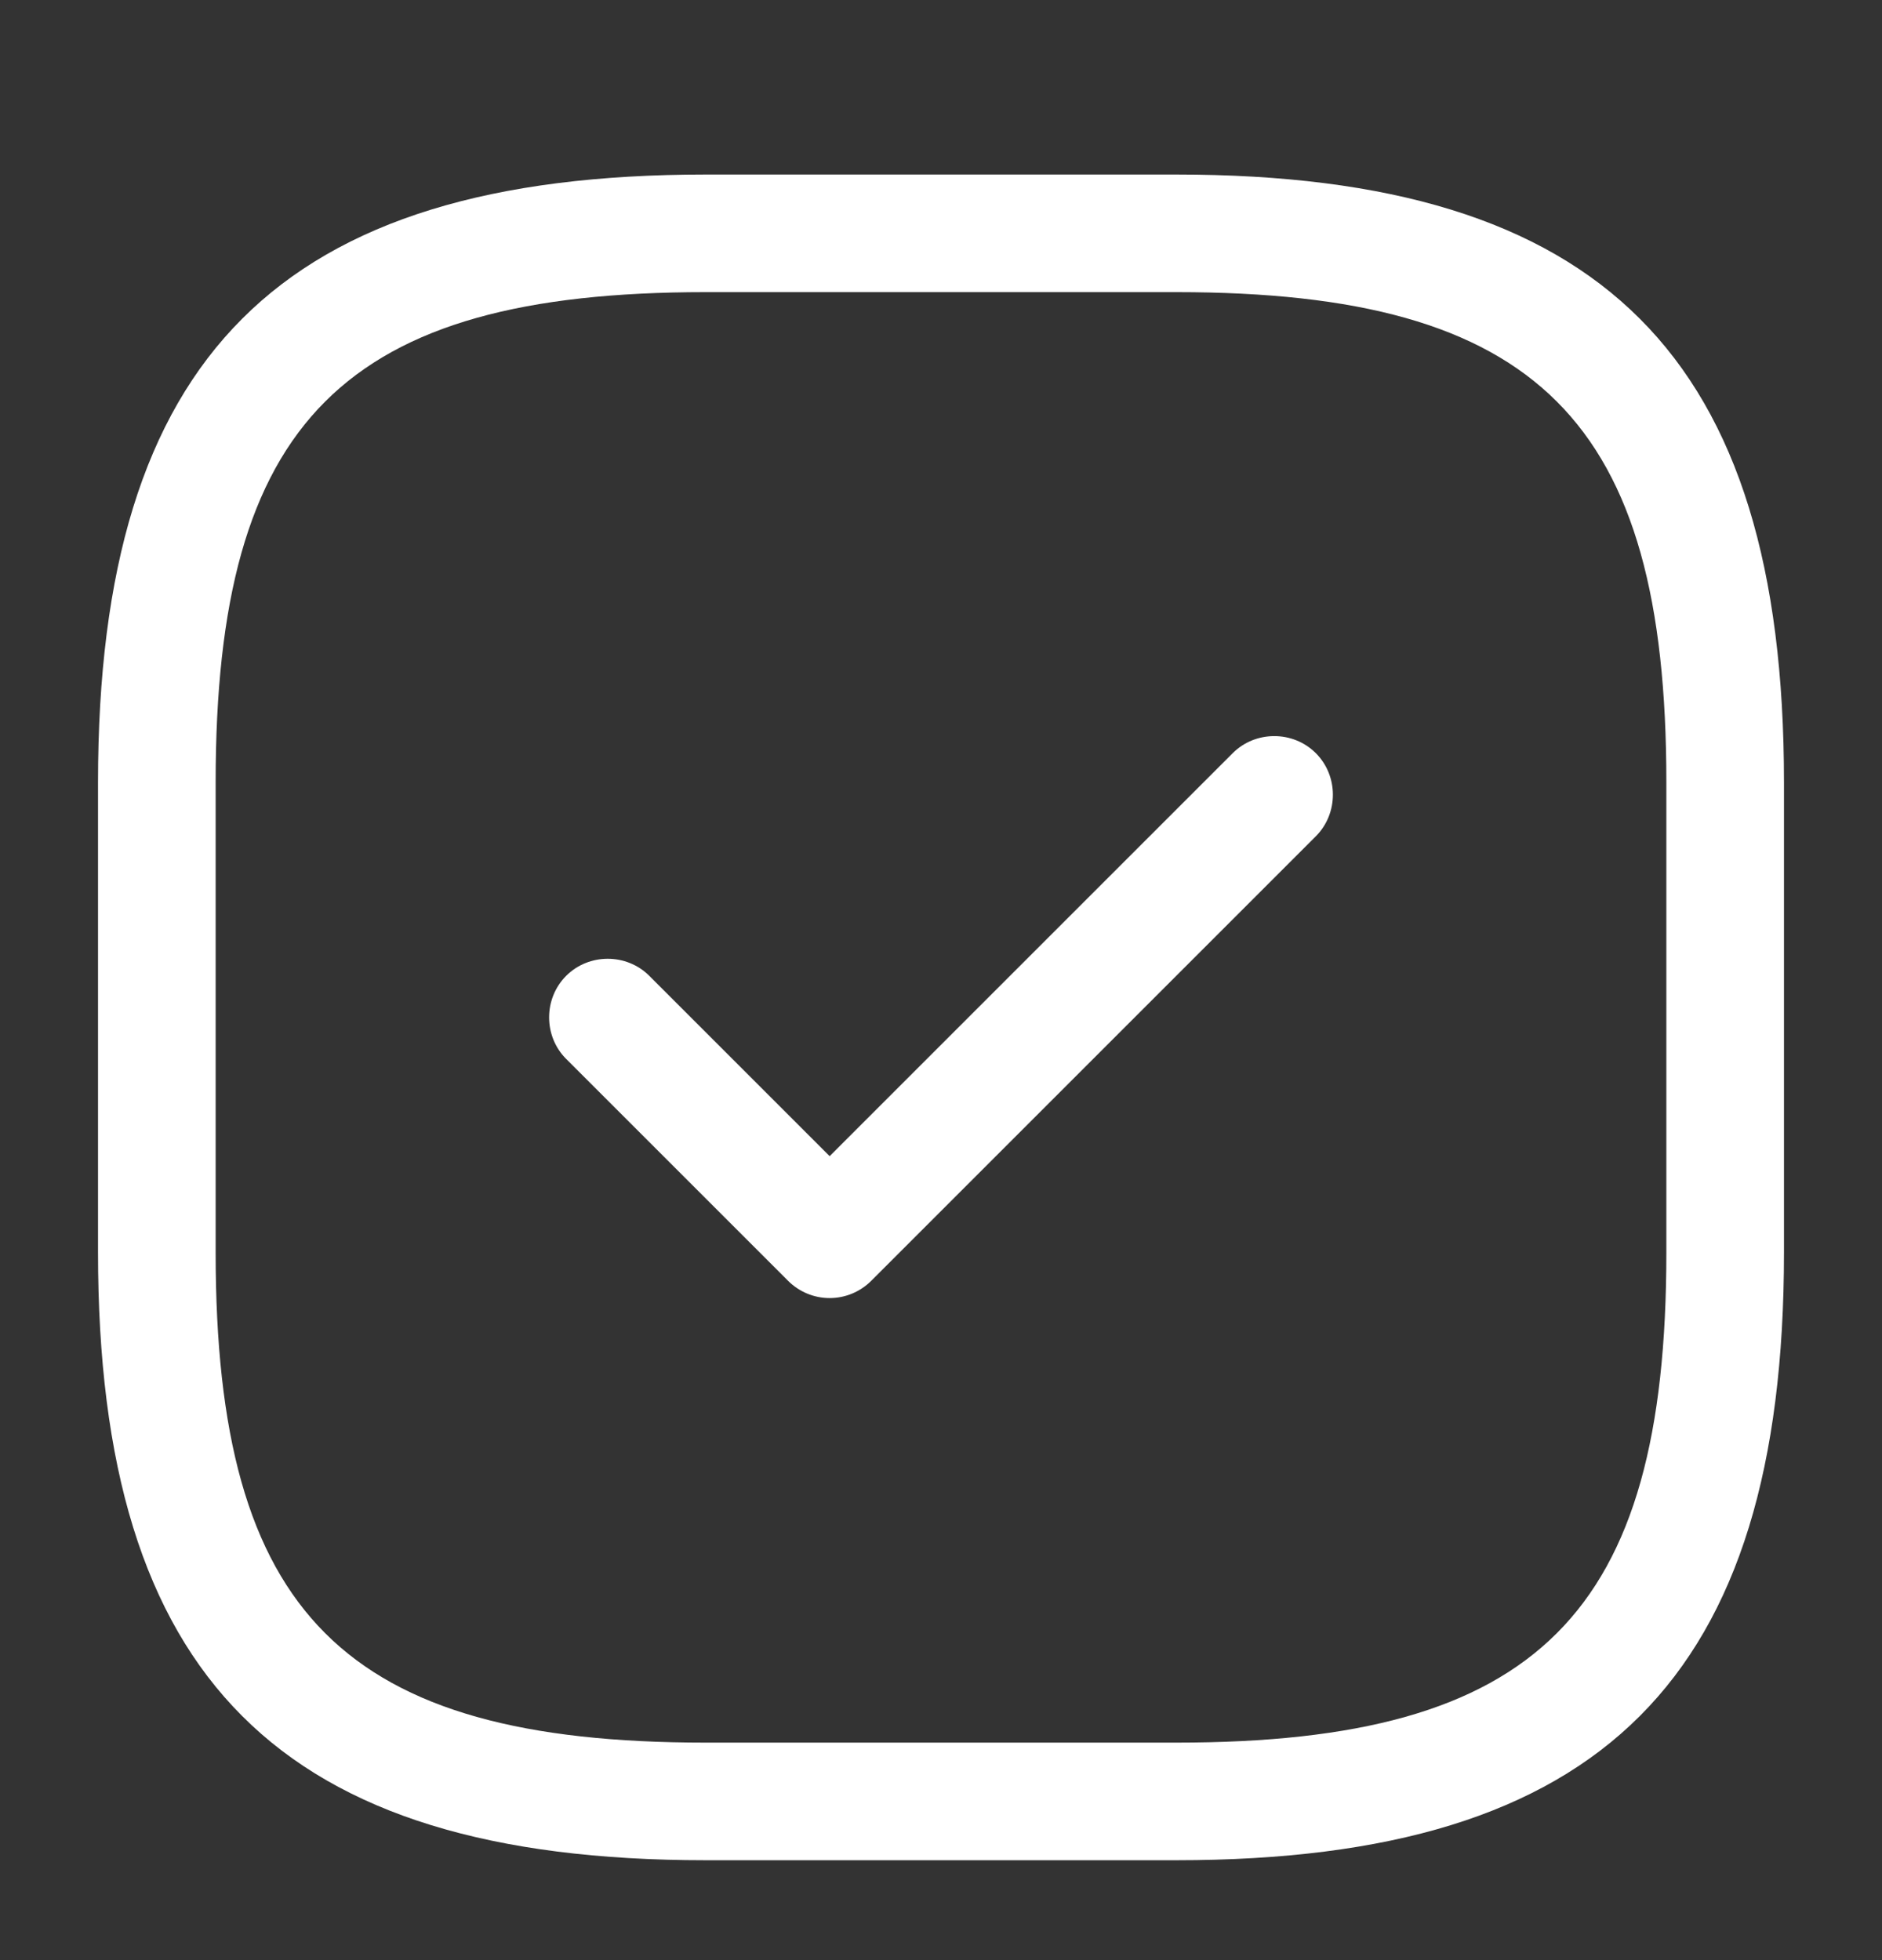
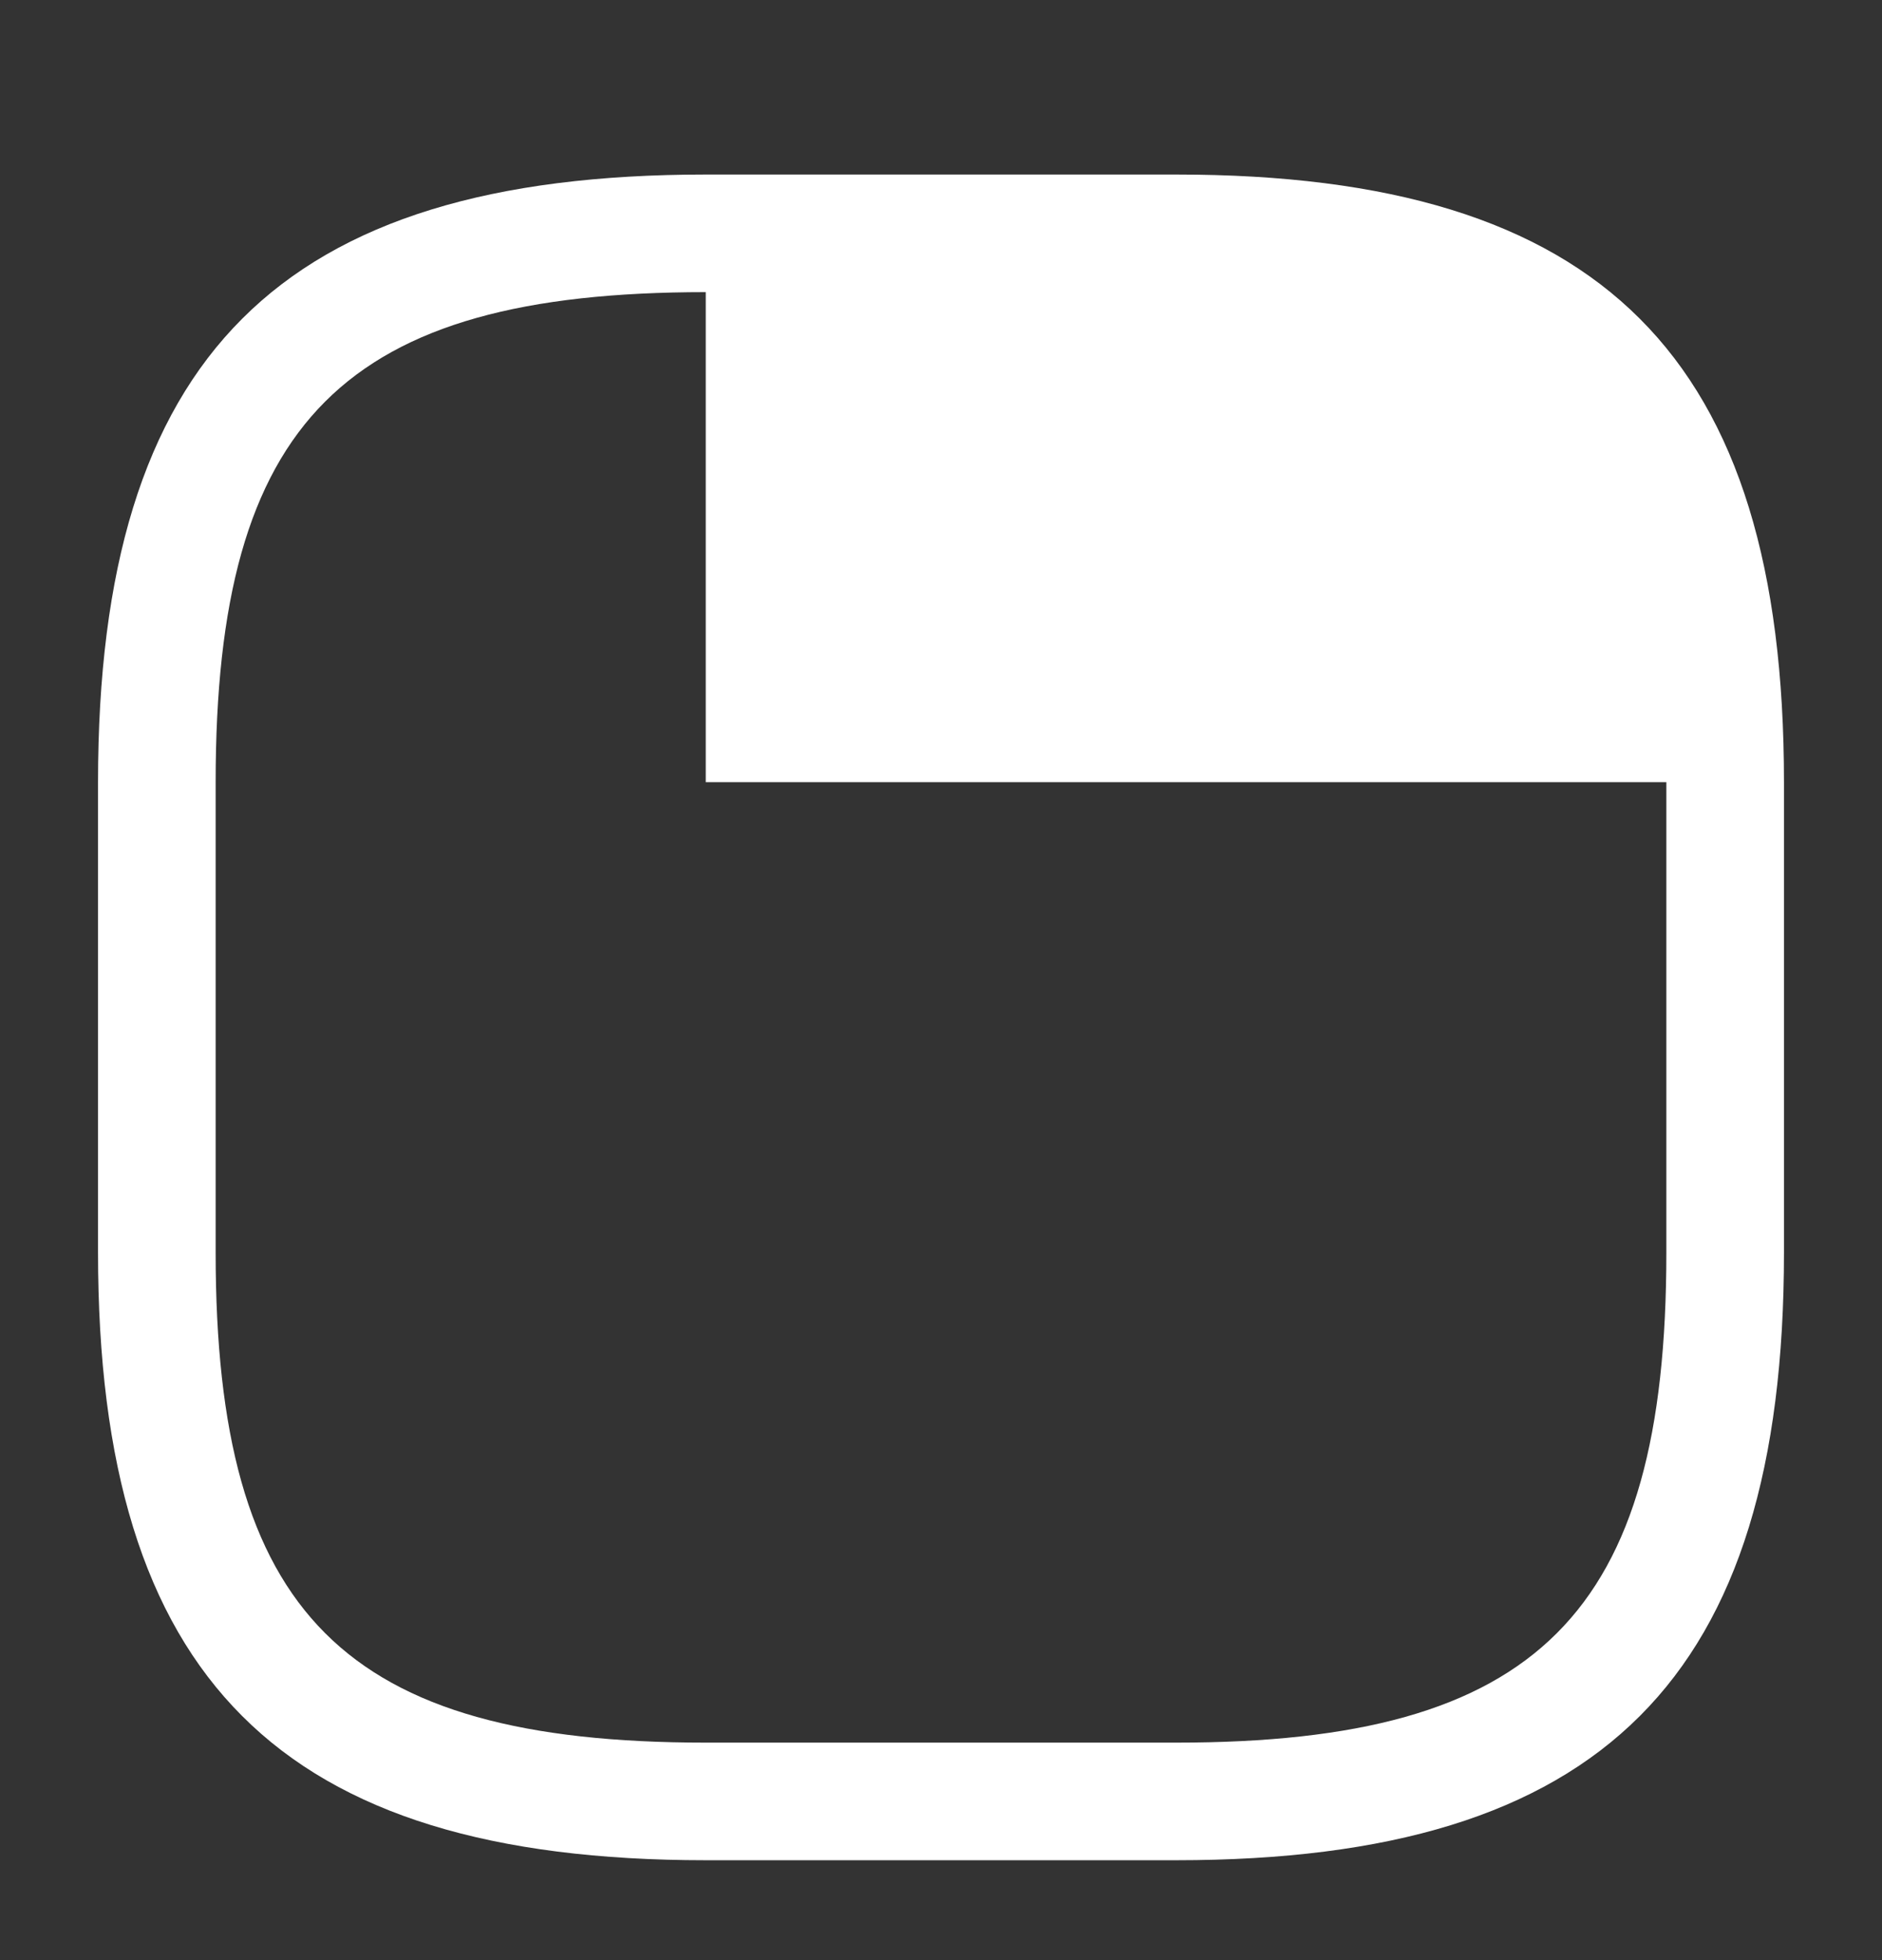
<svg xmlns="http://www.w3.org/2000/svg" width="24" height="25" viewBox="0 0 24 25" fill="none">
  <rect x="0" y="0" width="24" height="25" fill="#333333" stroke="none" />
  <g id="vuesax/outline/tick-square">
    <g id="tick-square">
-       <path id="Vector" d="M15 23.726H9C3.57 23.726 1.25 21.406 1.25 15.976V9.976C1.25 4.546 3.57 2.226 9 2.226H15C20.43 2.226 22.75 4.546 22.75 9.976V15.976C22.75 21.406 20.43 23.726 15 23.726ZM9 3.726C4.39 3.726 2.75 5.366 2.75 9.976V15.976C2.75 20.586 4.39 22.226 9 22.226H15C19.61 22.226 21.25 20.586 21.25 15.976V9.976C21.25 5.366 19.61 3.726 15 3.726H9Z" fill="white" />
-       <path id="Vector_2" d="M10.58 16.556C10.38 16.556 10.19 16.476 10.05 16.336L7.22 13.506C6.93 13.216 6.93 12.736 7.22 12.446C7.51 12.156 7.99 12.156 8.28 12.446L10.58 14.746L15.72 9.606C16.01 9.316 16.49 9.316 16.78 9.606C17.07 9.896 17.07 10.376 16.78 10.666L11.11 16.336C10.97 16.476 10.78 16.556 10.58 16.556Z" fill="white" />
+       <path id="Vector" d="M15 23.726H9C3.57 23.726 1.25 21.406 1.25 15.976V9.976C1.25 4.546 3.57 2.226 9 2.226H15C20.43 2.226 22.75 4.546 22.75 9.976V15.976C22.75 21.406 20.43 23.726 15 23.726ZM9 3.726C4.39 3.726 2.75 5.366 2.75 9.976V15.976C2.75 20.586 4.39 22.226 9 22.226H15C19.61 22.226 21.25 20.586 21.25 15.976V9.976H9Z" fill="white" />
    </g>
  </g>
</svg>